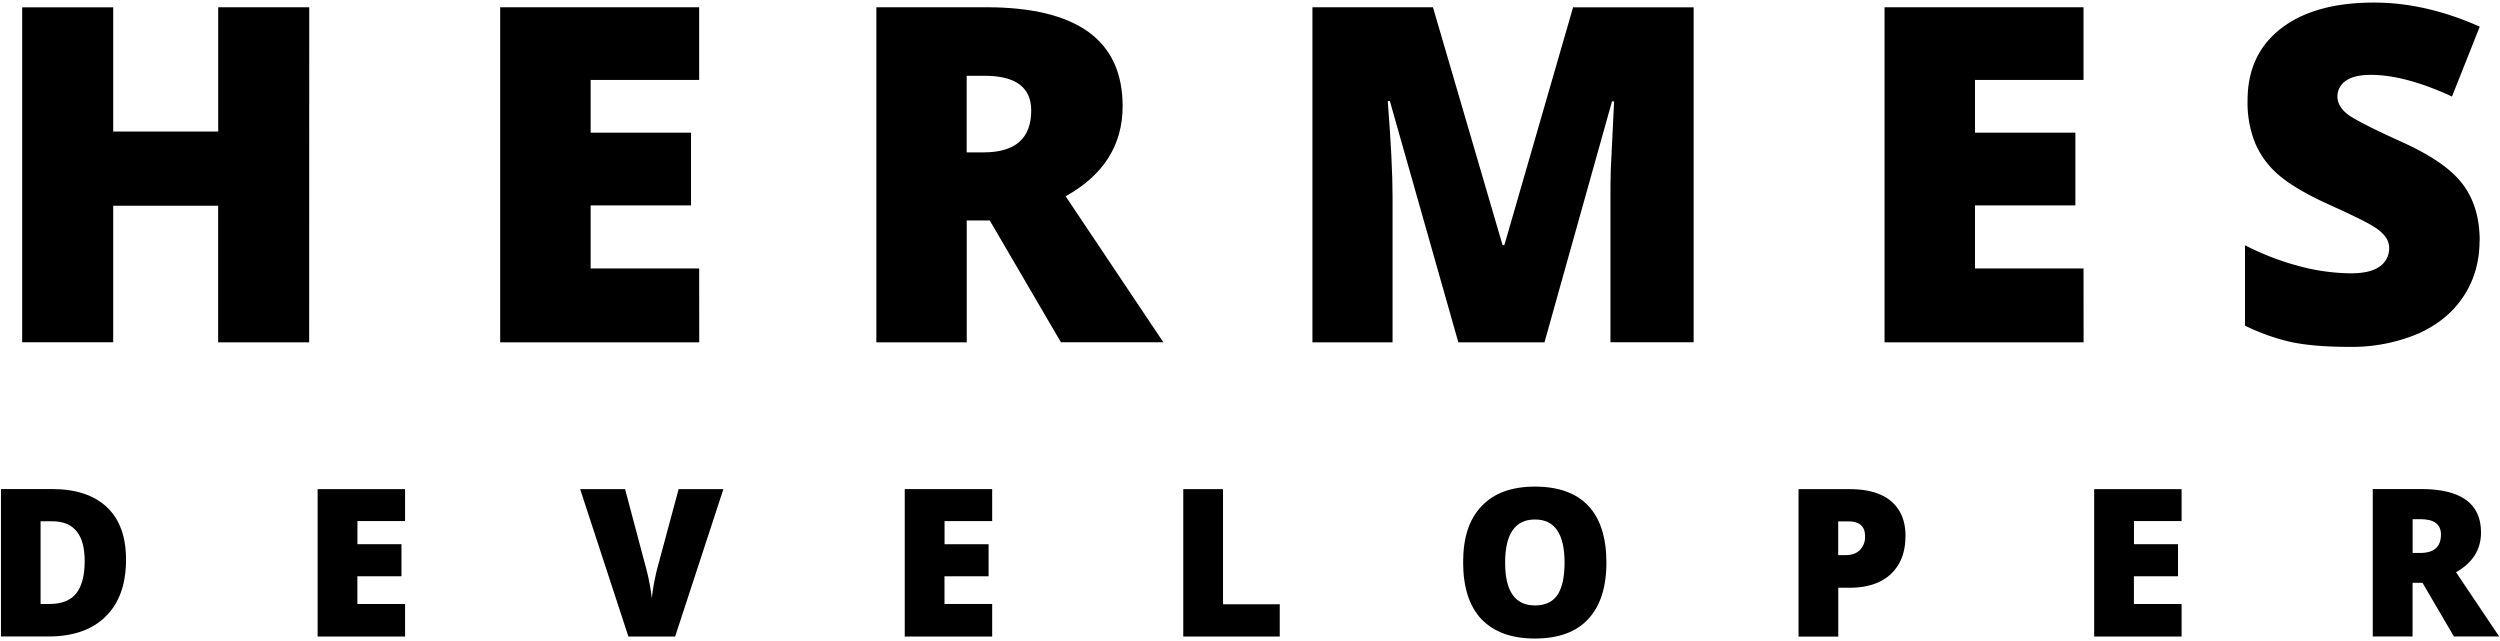
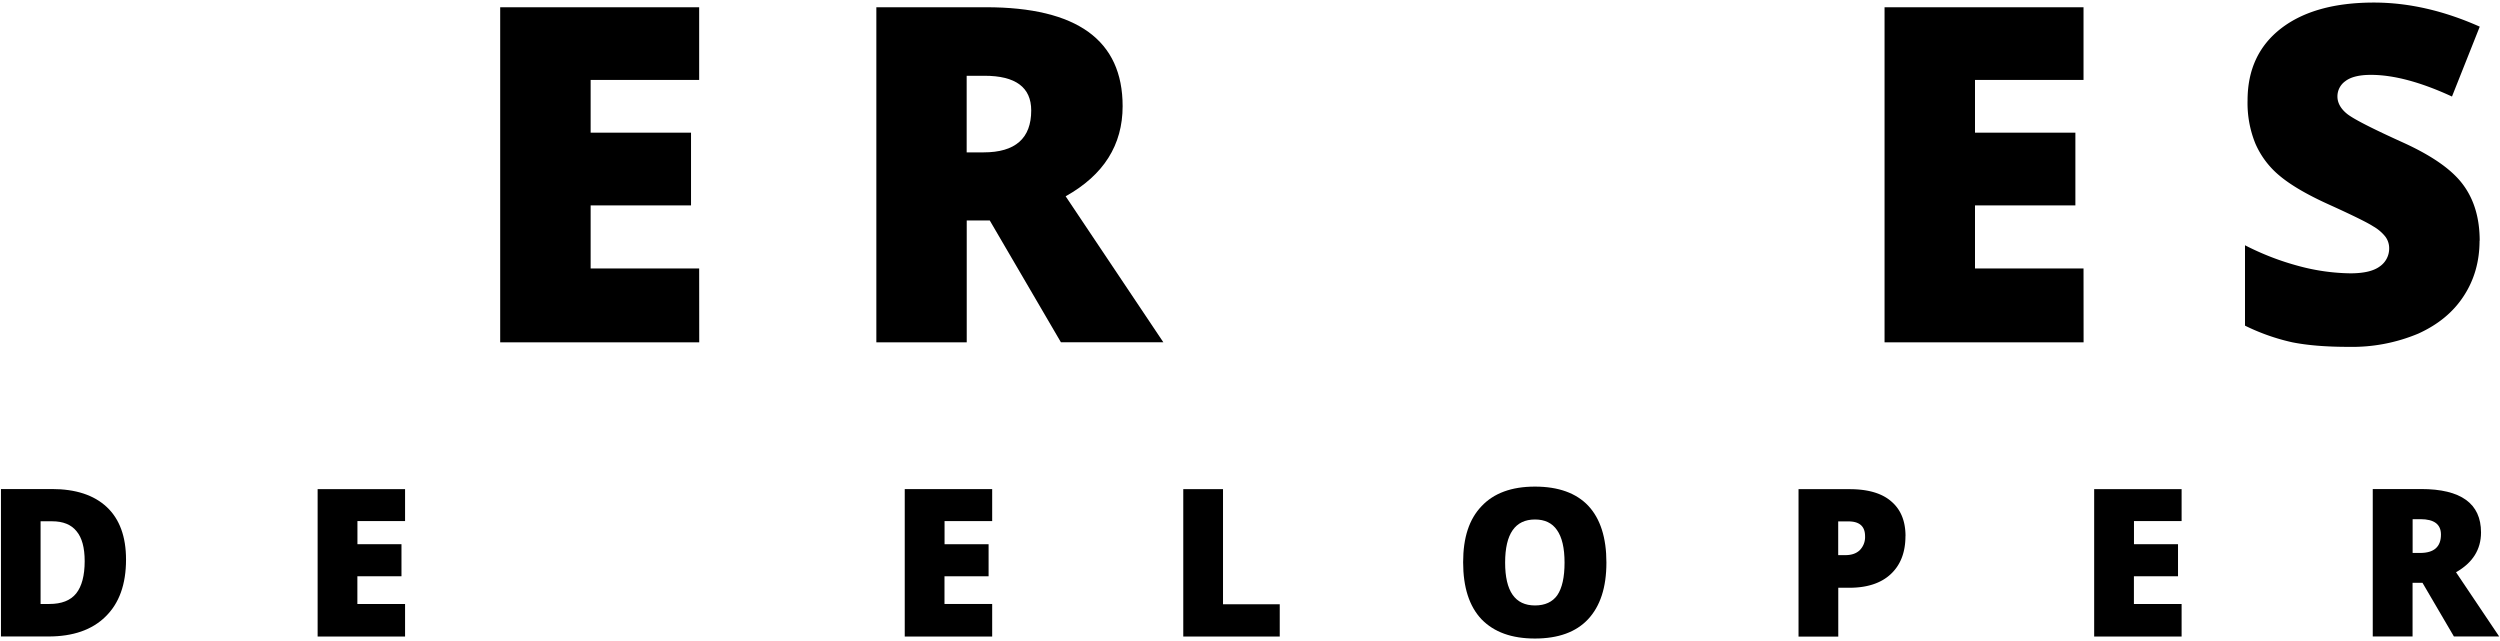
<svg xmlns="http://www.w3.org/2000/svg" xmlns:xlink="http://www.w3.org/1999/xlink" id="Layer_1" data-name="Layer 1" version="1.1" viewBox="0 0 390 100">
  <defs id="defs2" />
-   <path id="path2" d="M48.23 53.4h-14.2V32.09H17.66v21.3H3.46V1.14h14.2v19.38h16.38V1.13h14.2z" />
  <path id="path3" d="M109.08 53.4H78.03V1.13h31.04v11.34H92.14v8.23h15.66v11.34H92.14v9.84h16.93z" />
  <path id="path4" d="M150.81 34.4v19h-14.1V1.13h17.11c14.2 0 21.31 5.15 21.31 15.43 0 6.06-2.96 10.75-8.89 14.06l15.24 22.77H165.5l-11.1-19h-3.57zm0-10.63h2.63c4.95 0 7.43-2.18 7.43-6.54 0-3.6-2.43-5.41-7.29-5.41h-2.78v11.95z" />
-   <path id="path5" d="m227.5 53.4-10.68-37.63h-.33c.5 6.4.75 11.38.75 14.96V53.4h-12.5V1.13h18.8l10.86 37.11h.28l10.72-37.1h18.81v52.25h-12.98V30.5c0-1.2.01-2.5.05-3.96.06-1.47.24-5.04.52-10.72h-.33L240.94 53.4h-13.45z" />
  <use xlink:href="#path3" id="use20" x="0" y="0" transform="translate(215.96)" />
  <path id="path7" d="M386.81 37.55c0 3.23-.82 6.1-2.45 8.6-1.63 2.53-4 4.48-7.1 5.89a26.68 26.68 0 0 1-10.9 2.07c-3.49 0-6.4-.24-8.76-.71a32.5 32.5 0 0 1-7.38-2.6V38.26a41.77 41.77 0 0 0 8.42 3.25 32.3 32.3 0 0 0 8 1.13c2.1 0 3.63-.35 4.61-1.08a3.38 3.38 0 0 0 1.46-2.82 3 3 0 0 0-.6-1.83 6.53 6.53 0 0 0-1.89-1.6c-.85-.56-3.15-1.7-6.9-3.4-3.43-1.55-6-3.06-7.72-4.51a13.46 13.46 0 0 1-3.76-5 16.75 16.75 0 0 1-1.22-6.72c0-4.8 1.74-8.54 5.22-11.24 3.5-2.7 8.34-4.04 14.5-4.04 5.39 0 10.89 1.26 16.5 3.76l-4.33 10.9c-4.87-2.25-9.08-3.38-12.65-3.38-1.82 0-3.15.33-4 .99a2.9 2.9 0 0 0-1.22 2.4c0 .97.52 1.92 1.55 2.73 1.06.82 3.95 2.29 8.65 4.42 4.52 2.05 7.63 4.22 9.36 6.54 1.75 2.33 2.63 5.26 2.63 8.8z" />
  <path id="path8" d="M19.66 87.3c0 3.86-1.07 6.82-3.2 8.89-2.1 2.07-5.07 3.1-8.9 3.1H.15v-23h7.95c3.69 0 6.55.93 8.56 2.81 2 1.88 3 4.61 3 8.18zm-6.45.24c0-2.1-.42-3.66-1.27-4.67-.82-1.03-2.1-1.55-3.81-1.55h-1.8v12.9H7.7c1.9 0 3.3-.54 4.19-1.65.87-1.1 1.32-2.78 1.32-5.03z" />
  <path id="path9" d="M63.19 99.3H49.55v-23h13.64v4.99h-7.43v3.61h6.87v5h-6.88v4.32h7.44v5.08z" />
-   <path id="path10" d="M105.9 76.3h6.95l-7.53 23h-7.29l-7.53-23h7.01l3.1 11.66a34.88 34.88 0 0 1 1.08 5.4 25 25 0 0 1 .42-2.78c.21-1.09.42-1.95.61-2.59l3.15-11.7z" />
  <use xlink:href="#path9" id="use21" x="0" y="0" transform="translate(91.59)" />
  <path id="path12" d="M184.59 99.3v-23h6.2v17.97h8.85v5.03z" />
  <path id="path13" d="M250.6 87.77c0 3.86-.96 6.8-2.87 8.84-1.88 2-4.64 3-8.28 3-3.64 0-6.38-1-8.33-3-1.92-2.03-2.87-5-2.87-8.9 0-3.88.95-6.73 2.87-8.74 1.9-2.03 4.68-3.06 8.33-3.06 3.65 0 6.44 1 8.33 3 1.88 2.02 2.82 4.97 2.82 8.85zm-15.8 0c0 4.46 1.55 6.68 4.66 6.68 1.56 0 2.73-.54 3.48-1.6.75-1.1 1.13-2.8 1.13-5.08 0-2.3-.4-3.97-1.18-5.08-.75-1.1-1.9-1.65-3.43-1.65-3.1 0-4.66 2.24-4.66 6.72z" />
  <path id="path14" d="M297.25 83.64c0 2.54-.78 4.52-2.3 5.93-1.5 1.4-3.66 2.12-6.44 2.12h-1.74v7.62h-6.2v-23h7.95c2.92 0 5.09.65 6.54 1.93 1.47 1.26 2.2 3.06 2.2 5.4zm-10.49 2.96h1.13c.94 0 1.67-.25 2.21-.75a2.9 2.9 0 0 0 .85-2.21c0-1.53-.87-2.3-2.59-2.3h-1.6v5.27z" />
  <use xlink:href="#use21" id="use22" x="0" y="0" transform="translate(185.55)" />
  <path id="path16" d="M376.36 90.92v8.37h-6.21v-23h7.53c6.23 0 9.36 2.26 9.36 6.77 0 2.67-1.31 4.74-3.9 6.21l6.73 10.02h-7.06l-4.9-8.37h-1.54zm0-4.66h1.18c2.16 0 3.25-.95 3.25-2.87 0-1.6-1.07-2.4-3.2-2.4h-1.22v5.27z" />
</svg>